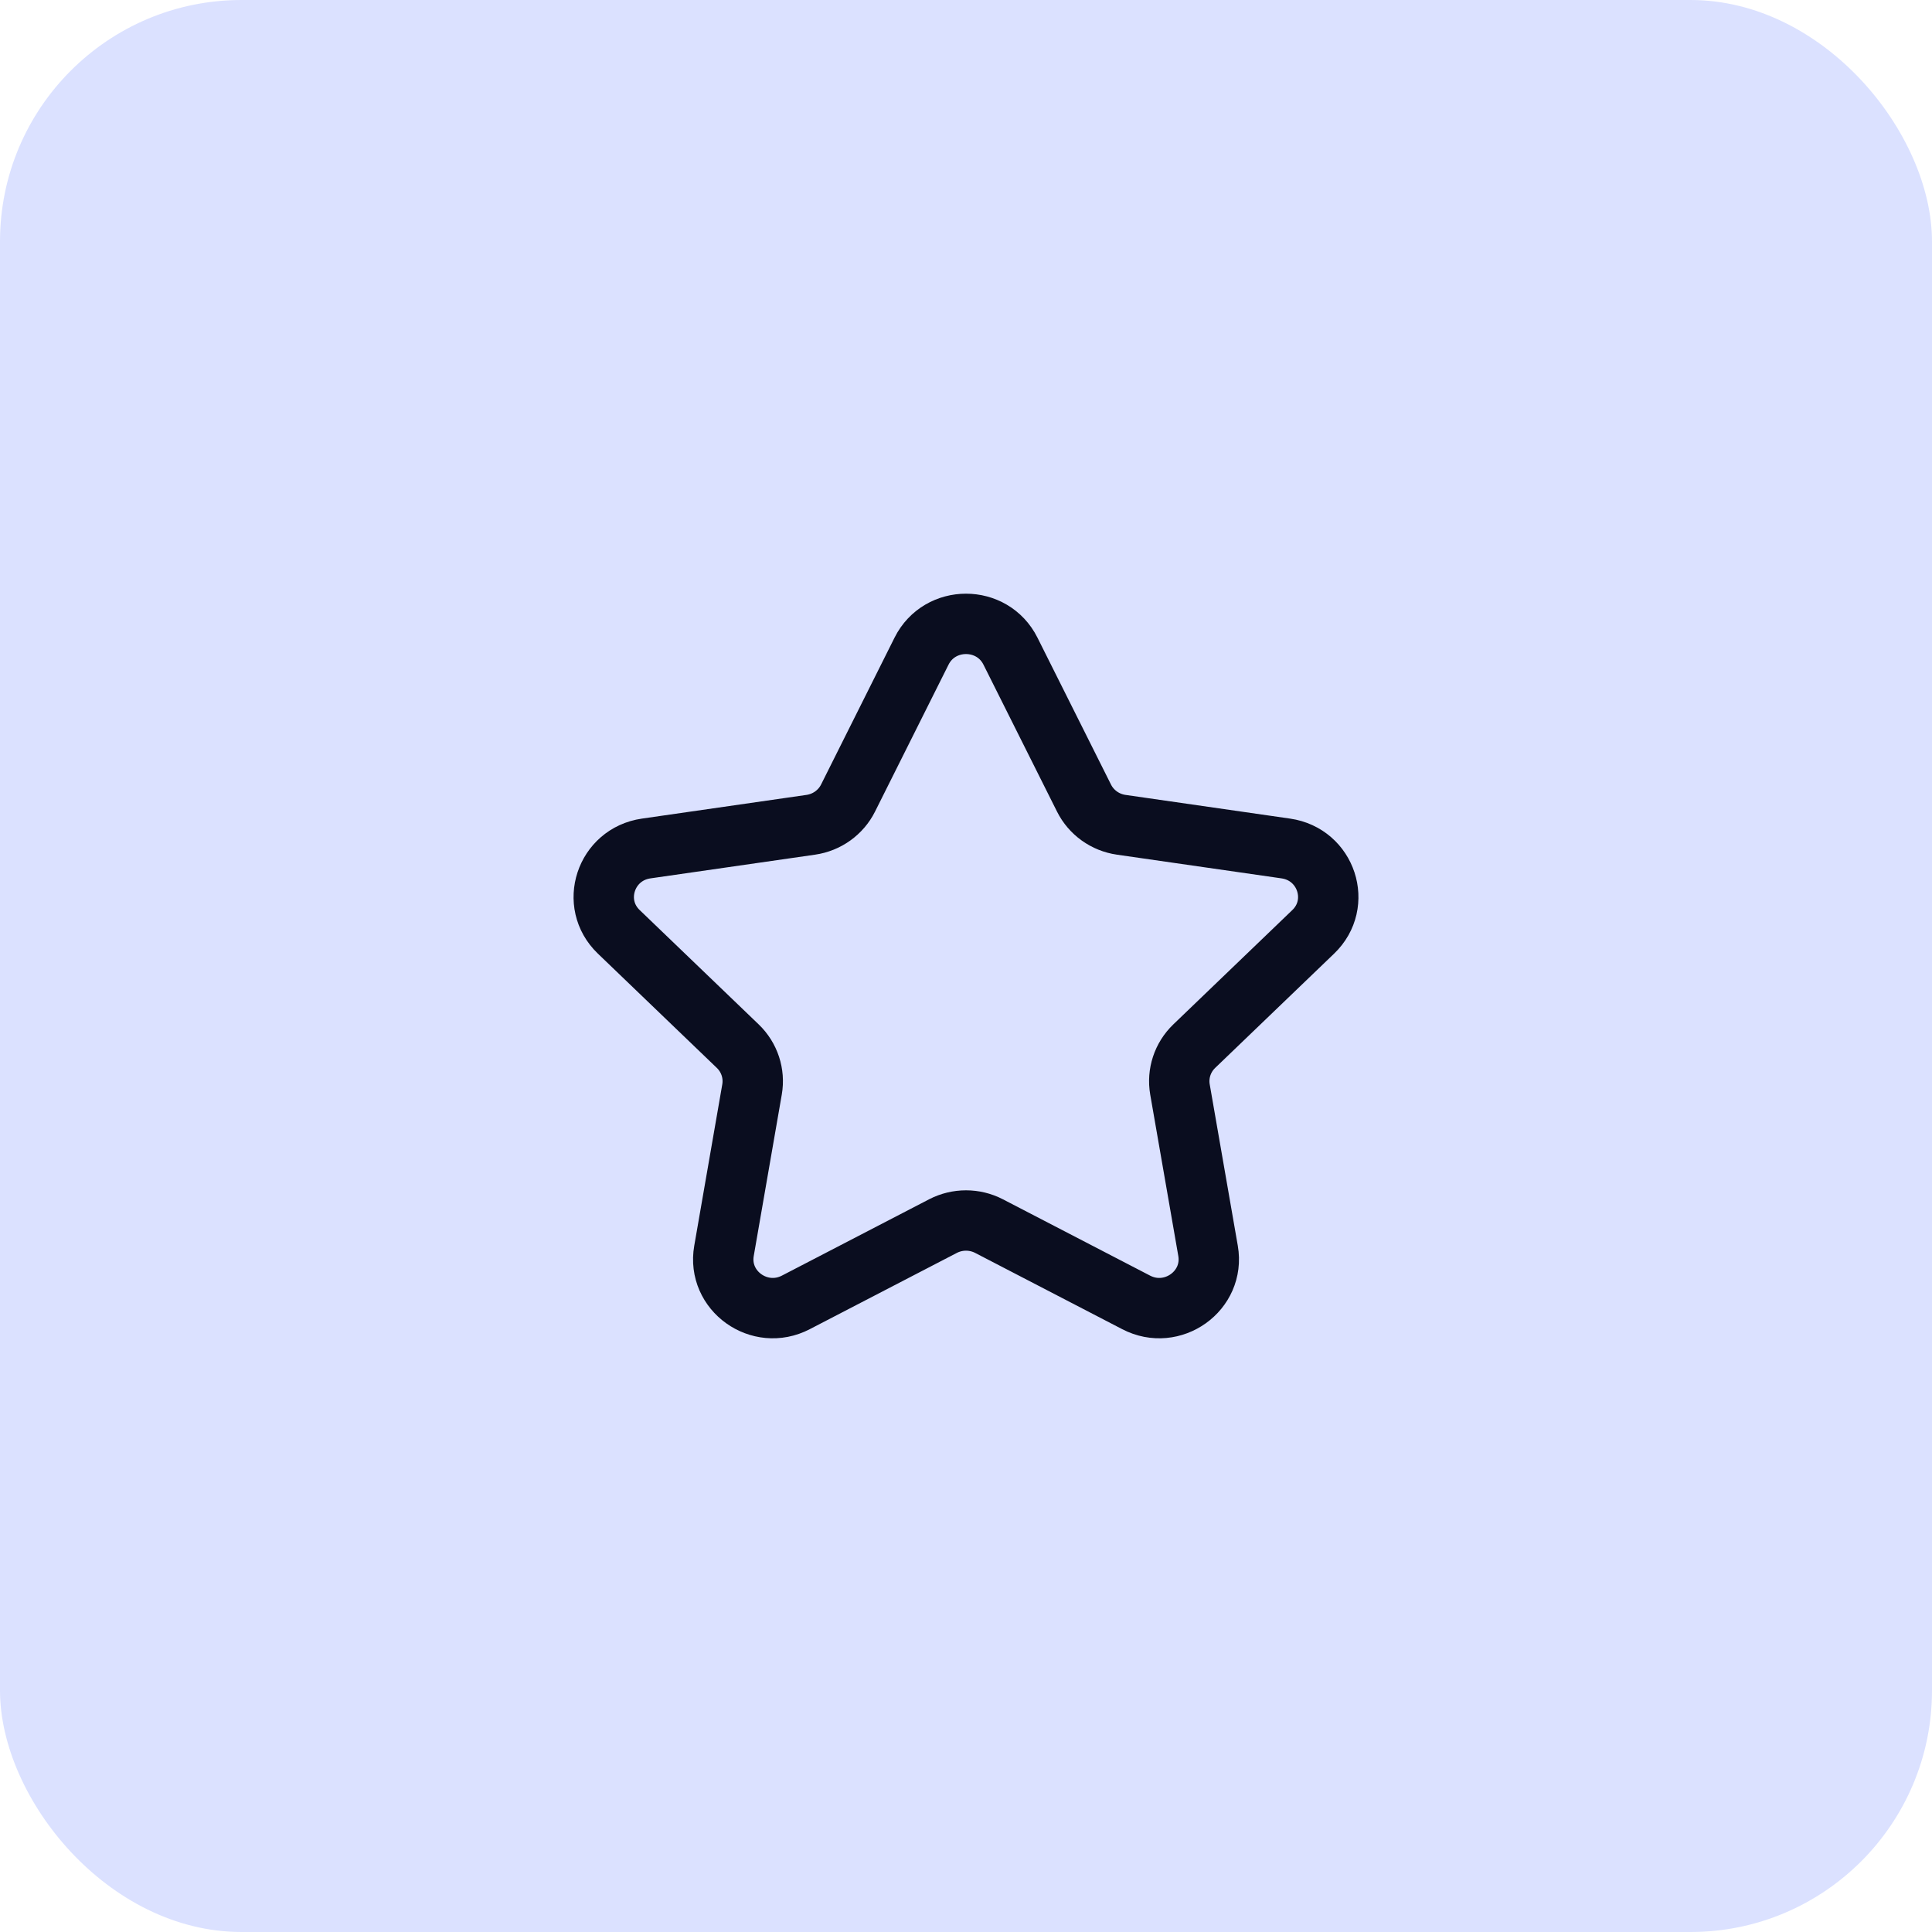
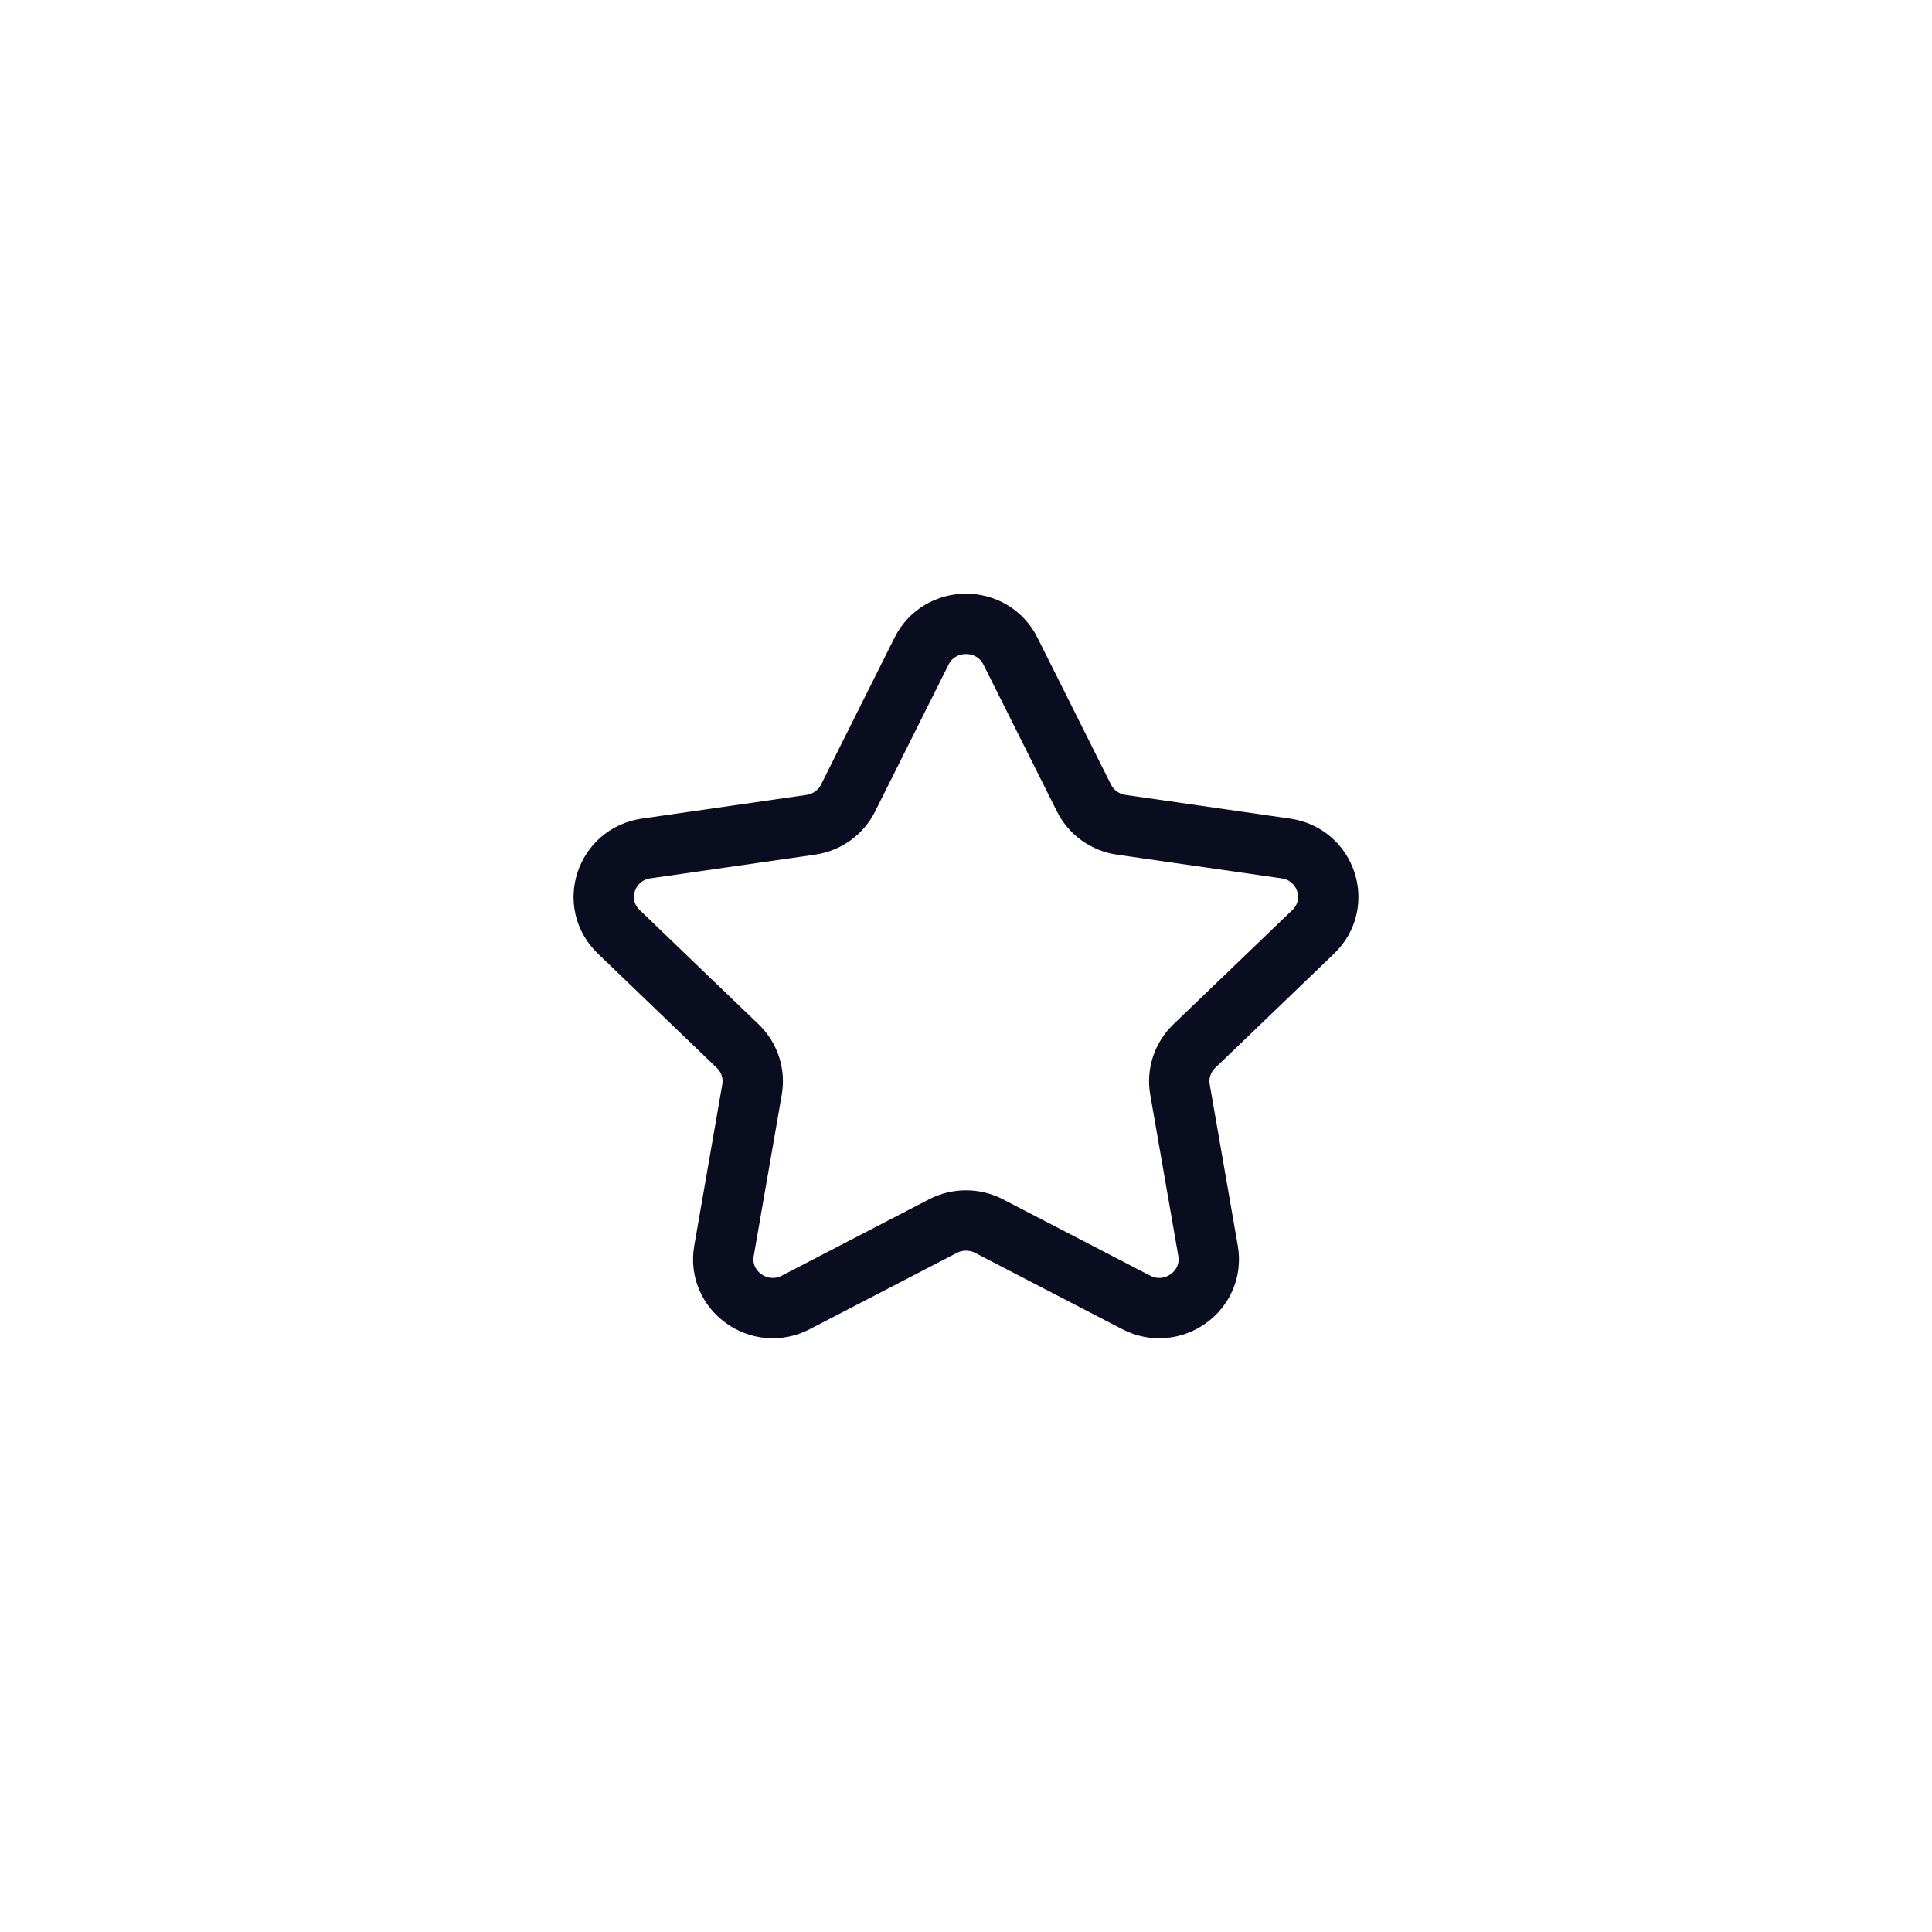
<svg xmlns="http://www.w3.org/2000/svg" width="80" height="80" viewBox="0 0 80 80" fill="none">
-   <rect width="80" height="80" rx="10" fill="#DBE1FF" />
  <path fill-rule="evenodd" clip-rule="evenodd" d="M41.84 26.961L44.886 33.046C45.185 33.643 45.761 34.057 46.429 34.153L53.242 35.134C54.926 35.377 55.596 37.417 54.377 38.586L49.45 43.32C48.966 43.786 48.746 44.455 48.86 45.112L50.023 51.796C50.309 53.449 48.55 54.711 47.045 53.929L40.955 50.771C40.358 50.461 39.643 50.461 39.045 50.771L32.955 53.929C31.45 54.711 29.691 53.449 29.979 51.796L31.14 45.112C31.254 44.455 31.034 43.786 30.55 43.32L25.623 38.586C24.404 37.417 25.074 35.377 26.758 35.134L33.571 34.153C34.239 34.057 34.817 33.643 35.116 33.046L38.16 26.961C38.913 25.457 41.087 25.457 41.84 26.961Z" stroke="#0A0D1F" stroke-width="2.5" stroke-linecap="round" stroke-linejoin="round" />
</svg>